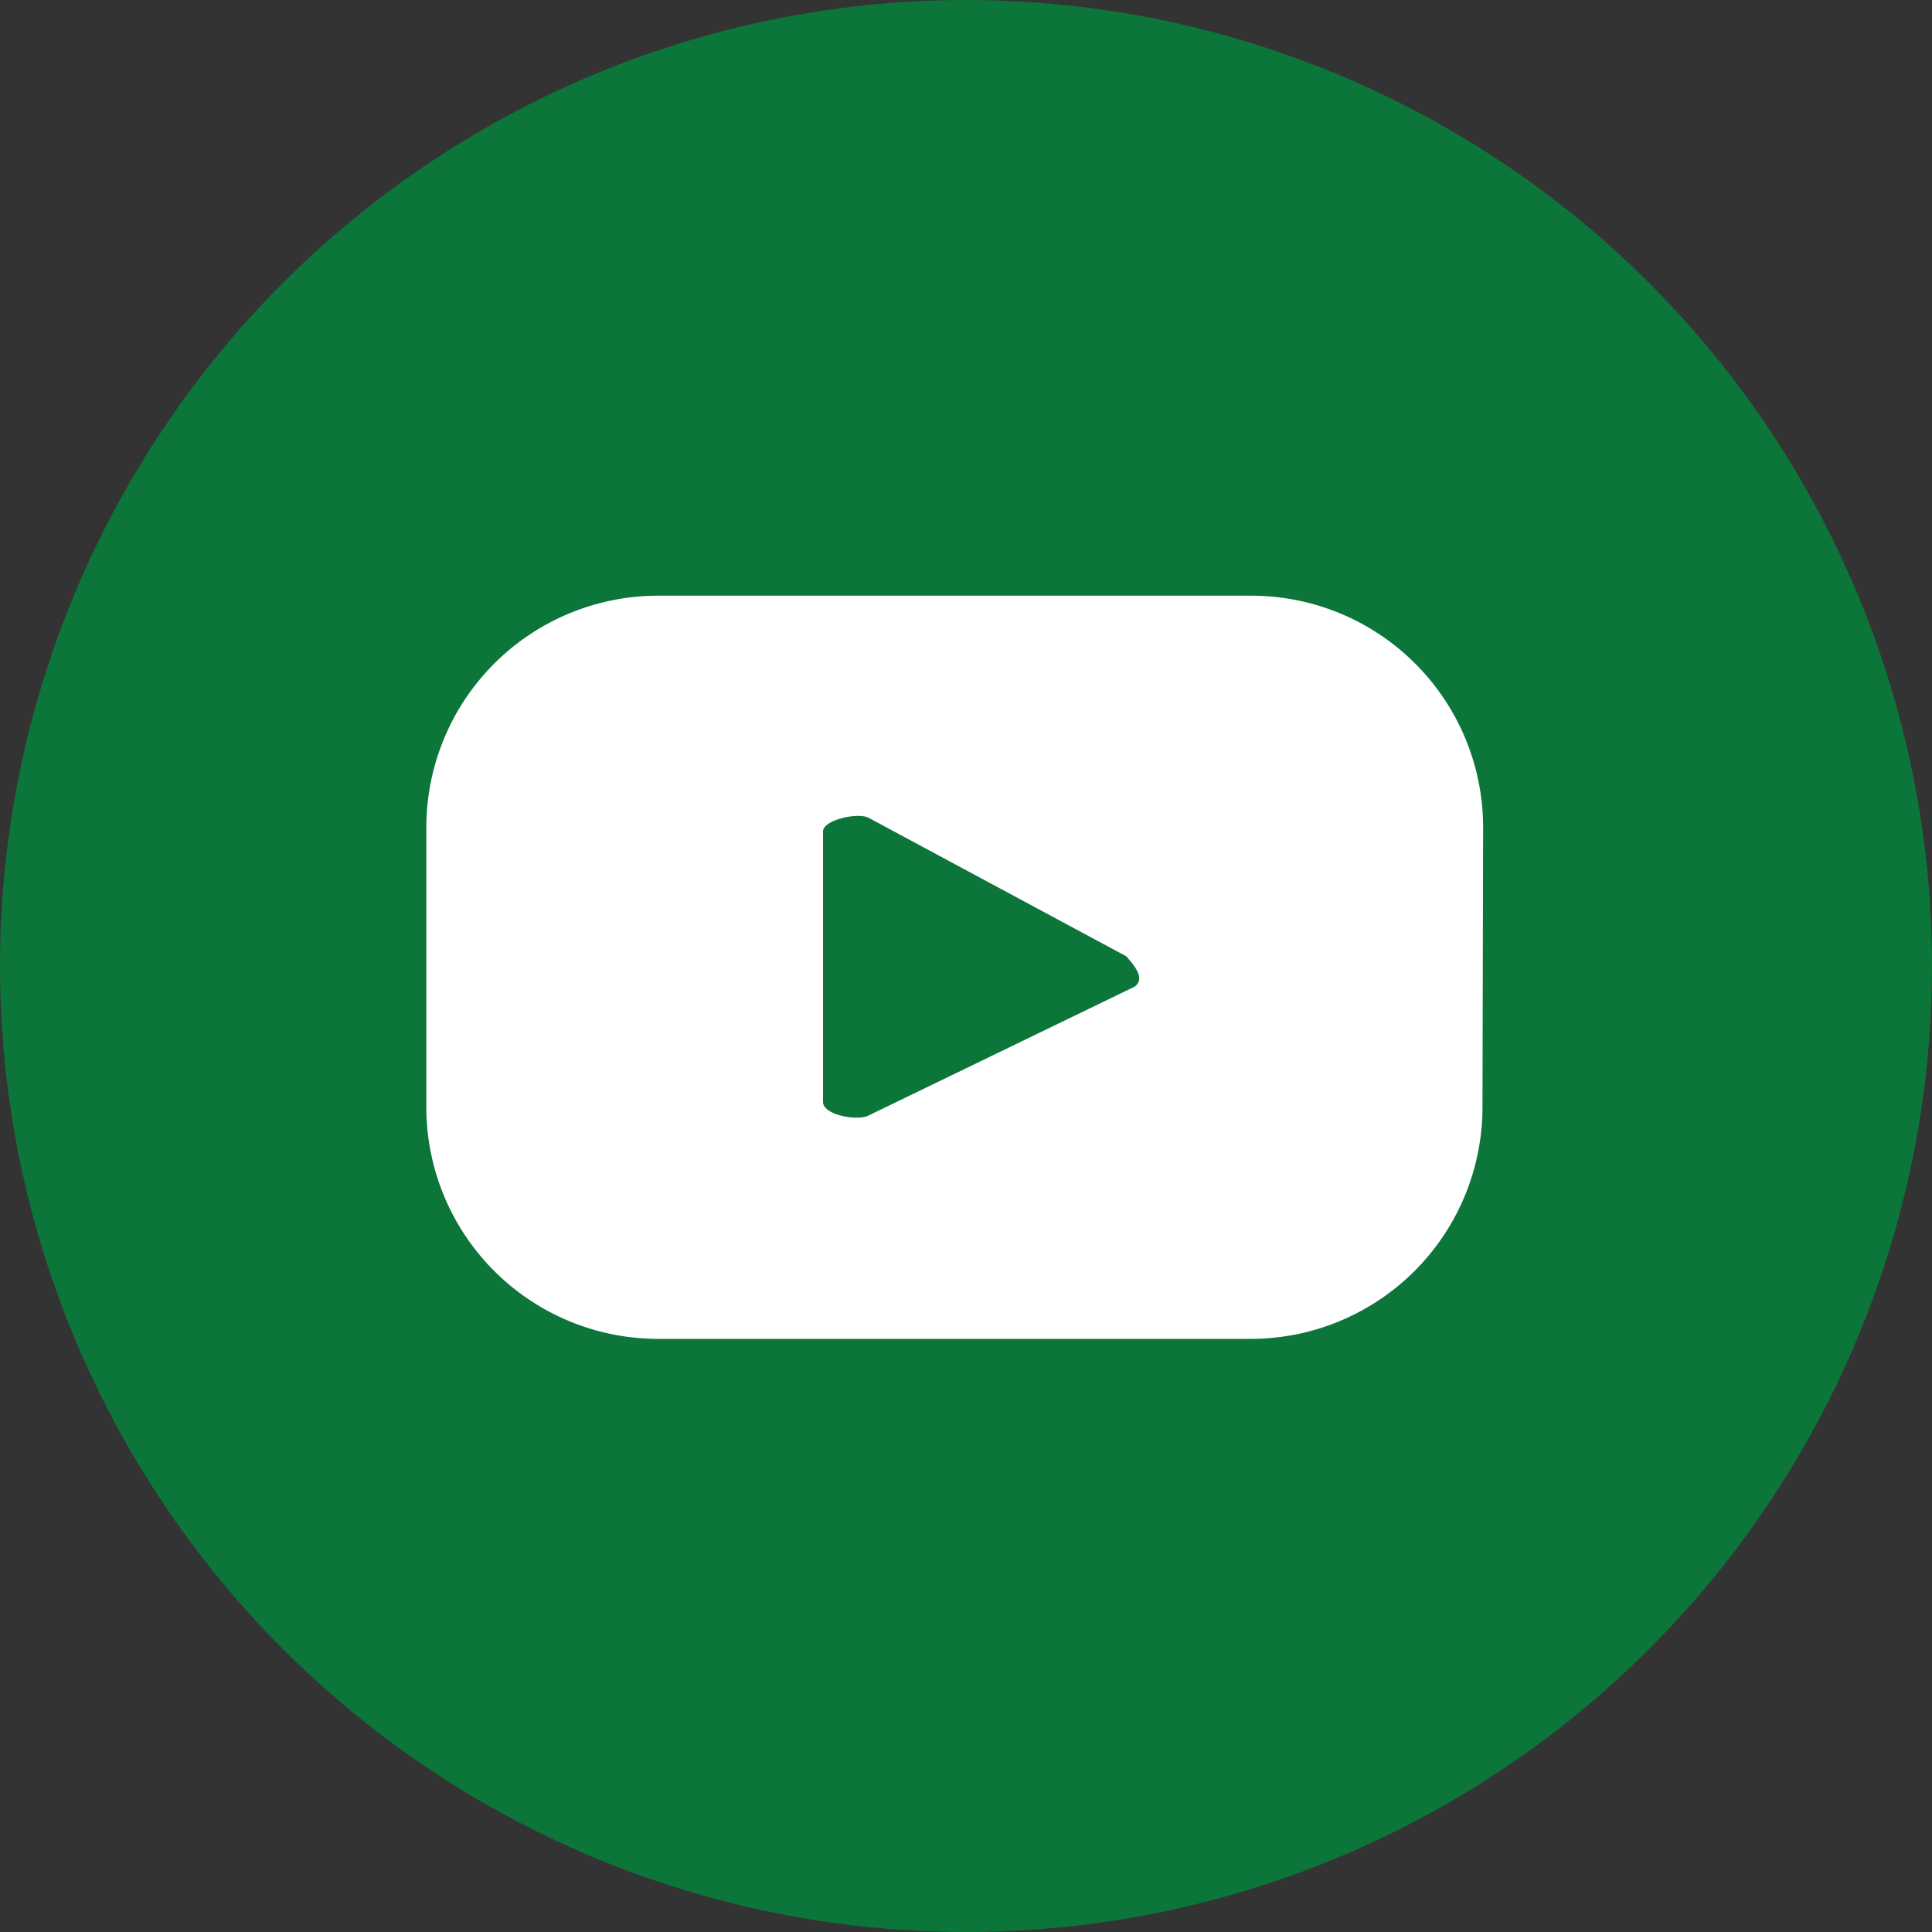
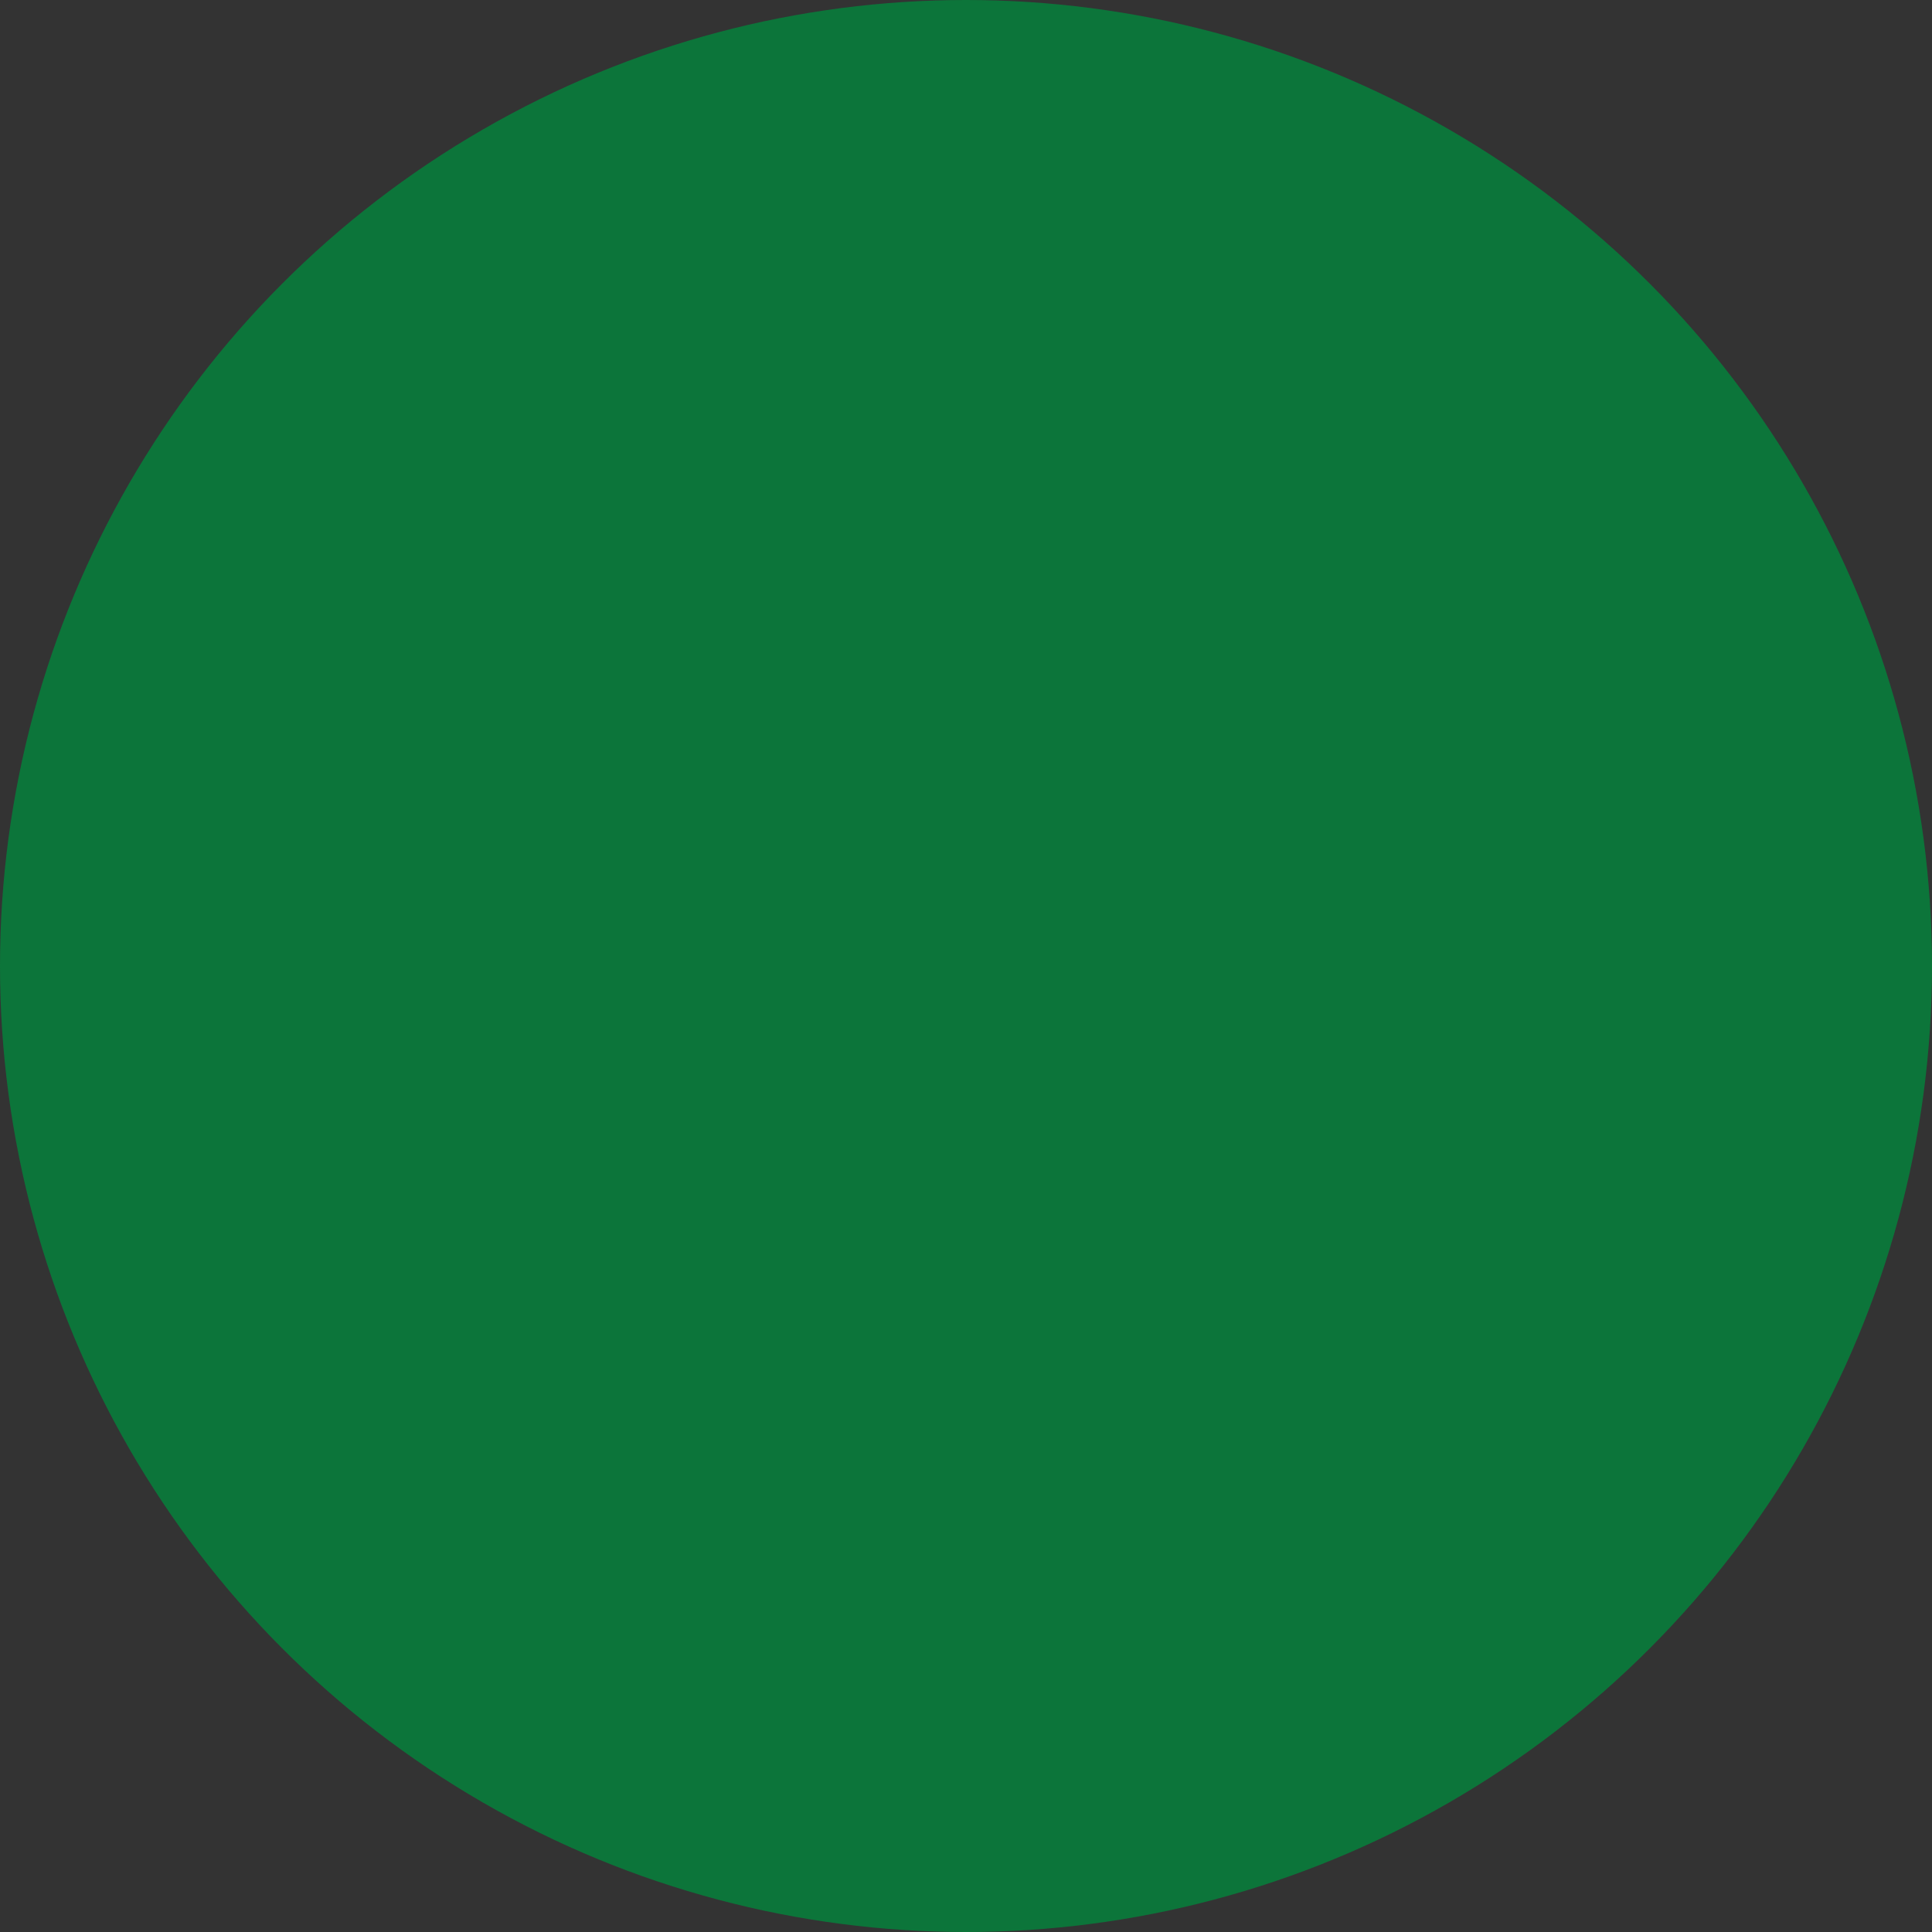
<svg xmlns="http://www.w3.org/2000/svg" id="圖層_1" data-name="圖層 1" viewBox="0 0 30 30">
  <rect x="0" y="0" width="30" height="30" fill="#333333" stroke="none" />
  <defs>
    <style>.cls-1{fill:#0c753a;}.cls-2{fill:#fff;}</style>
  </defs>
  <circle class="cls-1" cx="15" cy="15" r="15" />
-   <path class="cls-2" d="M413.61,303.66a3.6,3.6,0,0,0-3.6-3.6H400.8a3.6,3.6,0,0,0-3.6,3.6V308a3.6,3.6,0,0,0,3.6,3.6H410a3.6,3.6,0,0,0,3.6-3.6Zm-5.41,2.47-4.13,2c-.16.09-.71,0-.71-.21v-4.2c0-.18.55-.3.71-.21l4,2.15C408.19,305.8,408.37,306,408.2,306.13Z" transform="translate(-390.58 -290.81)" />
</svg>